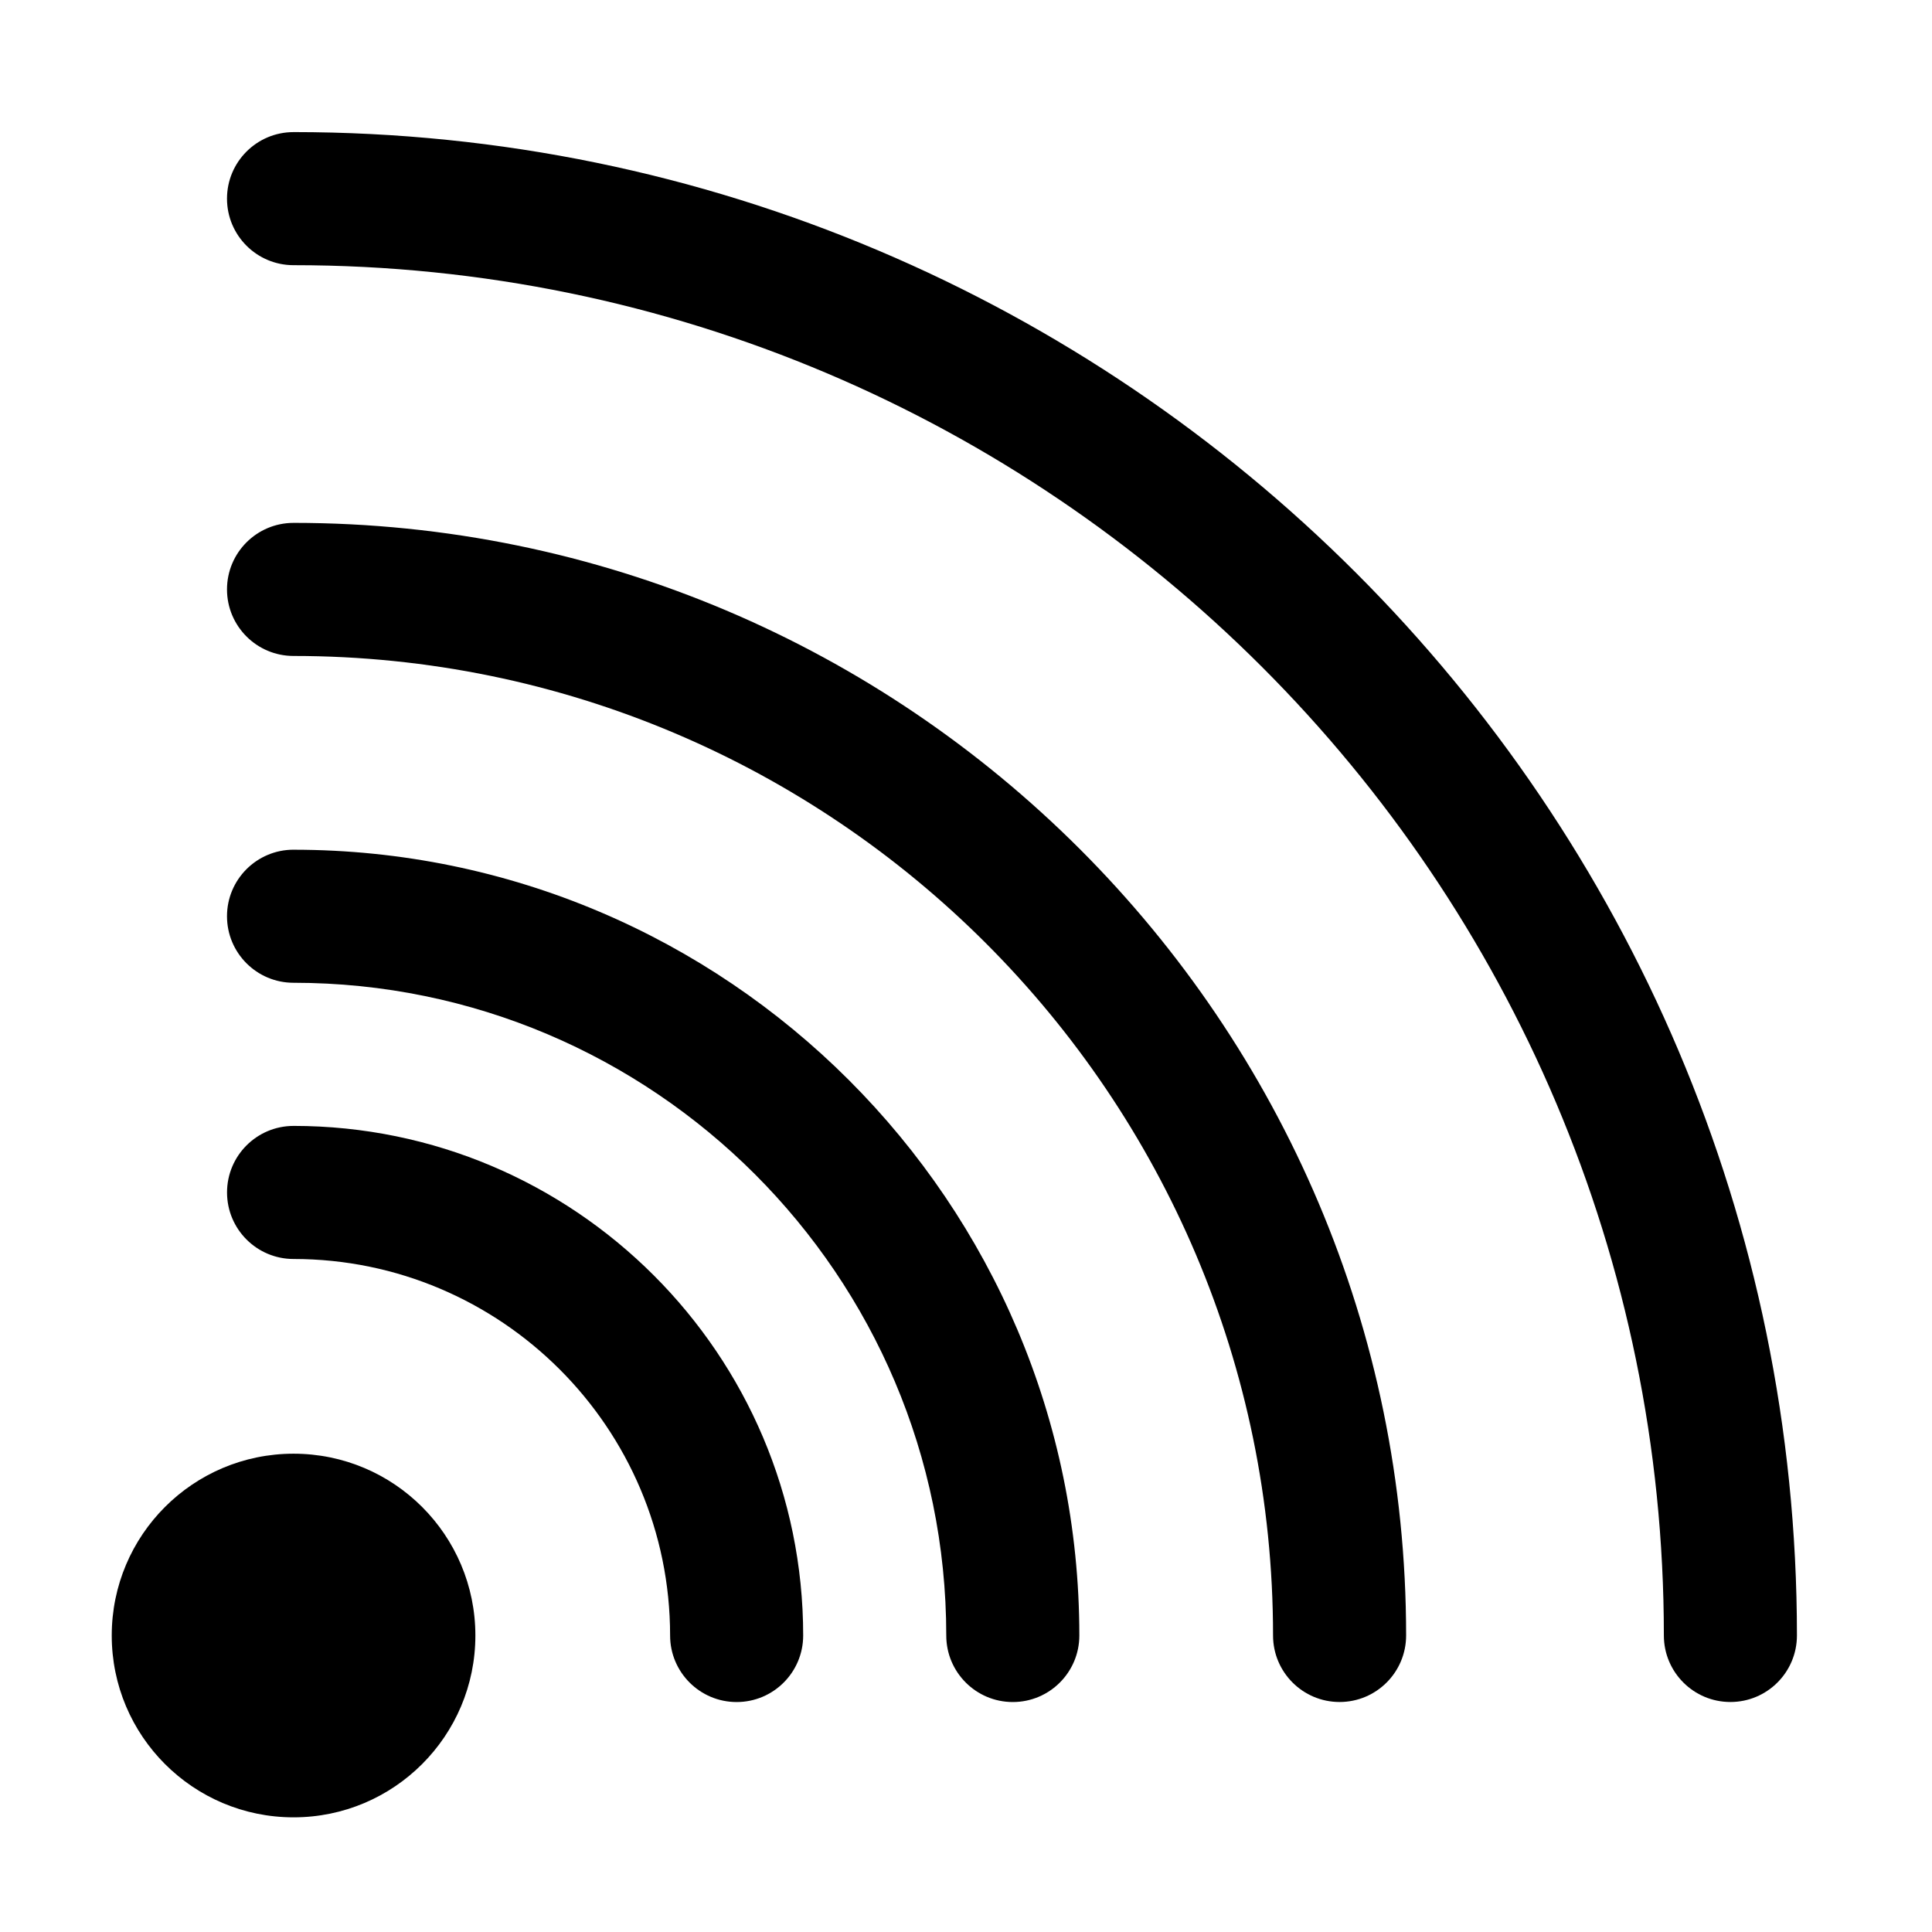
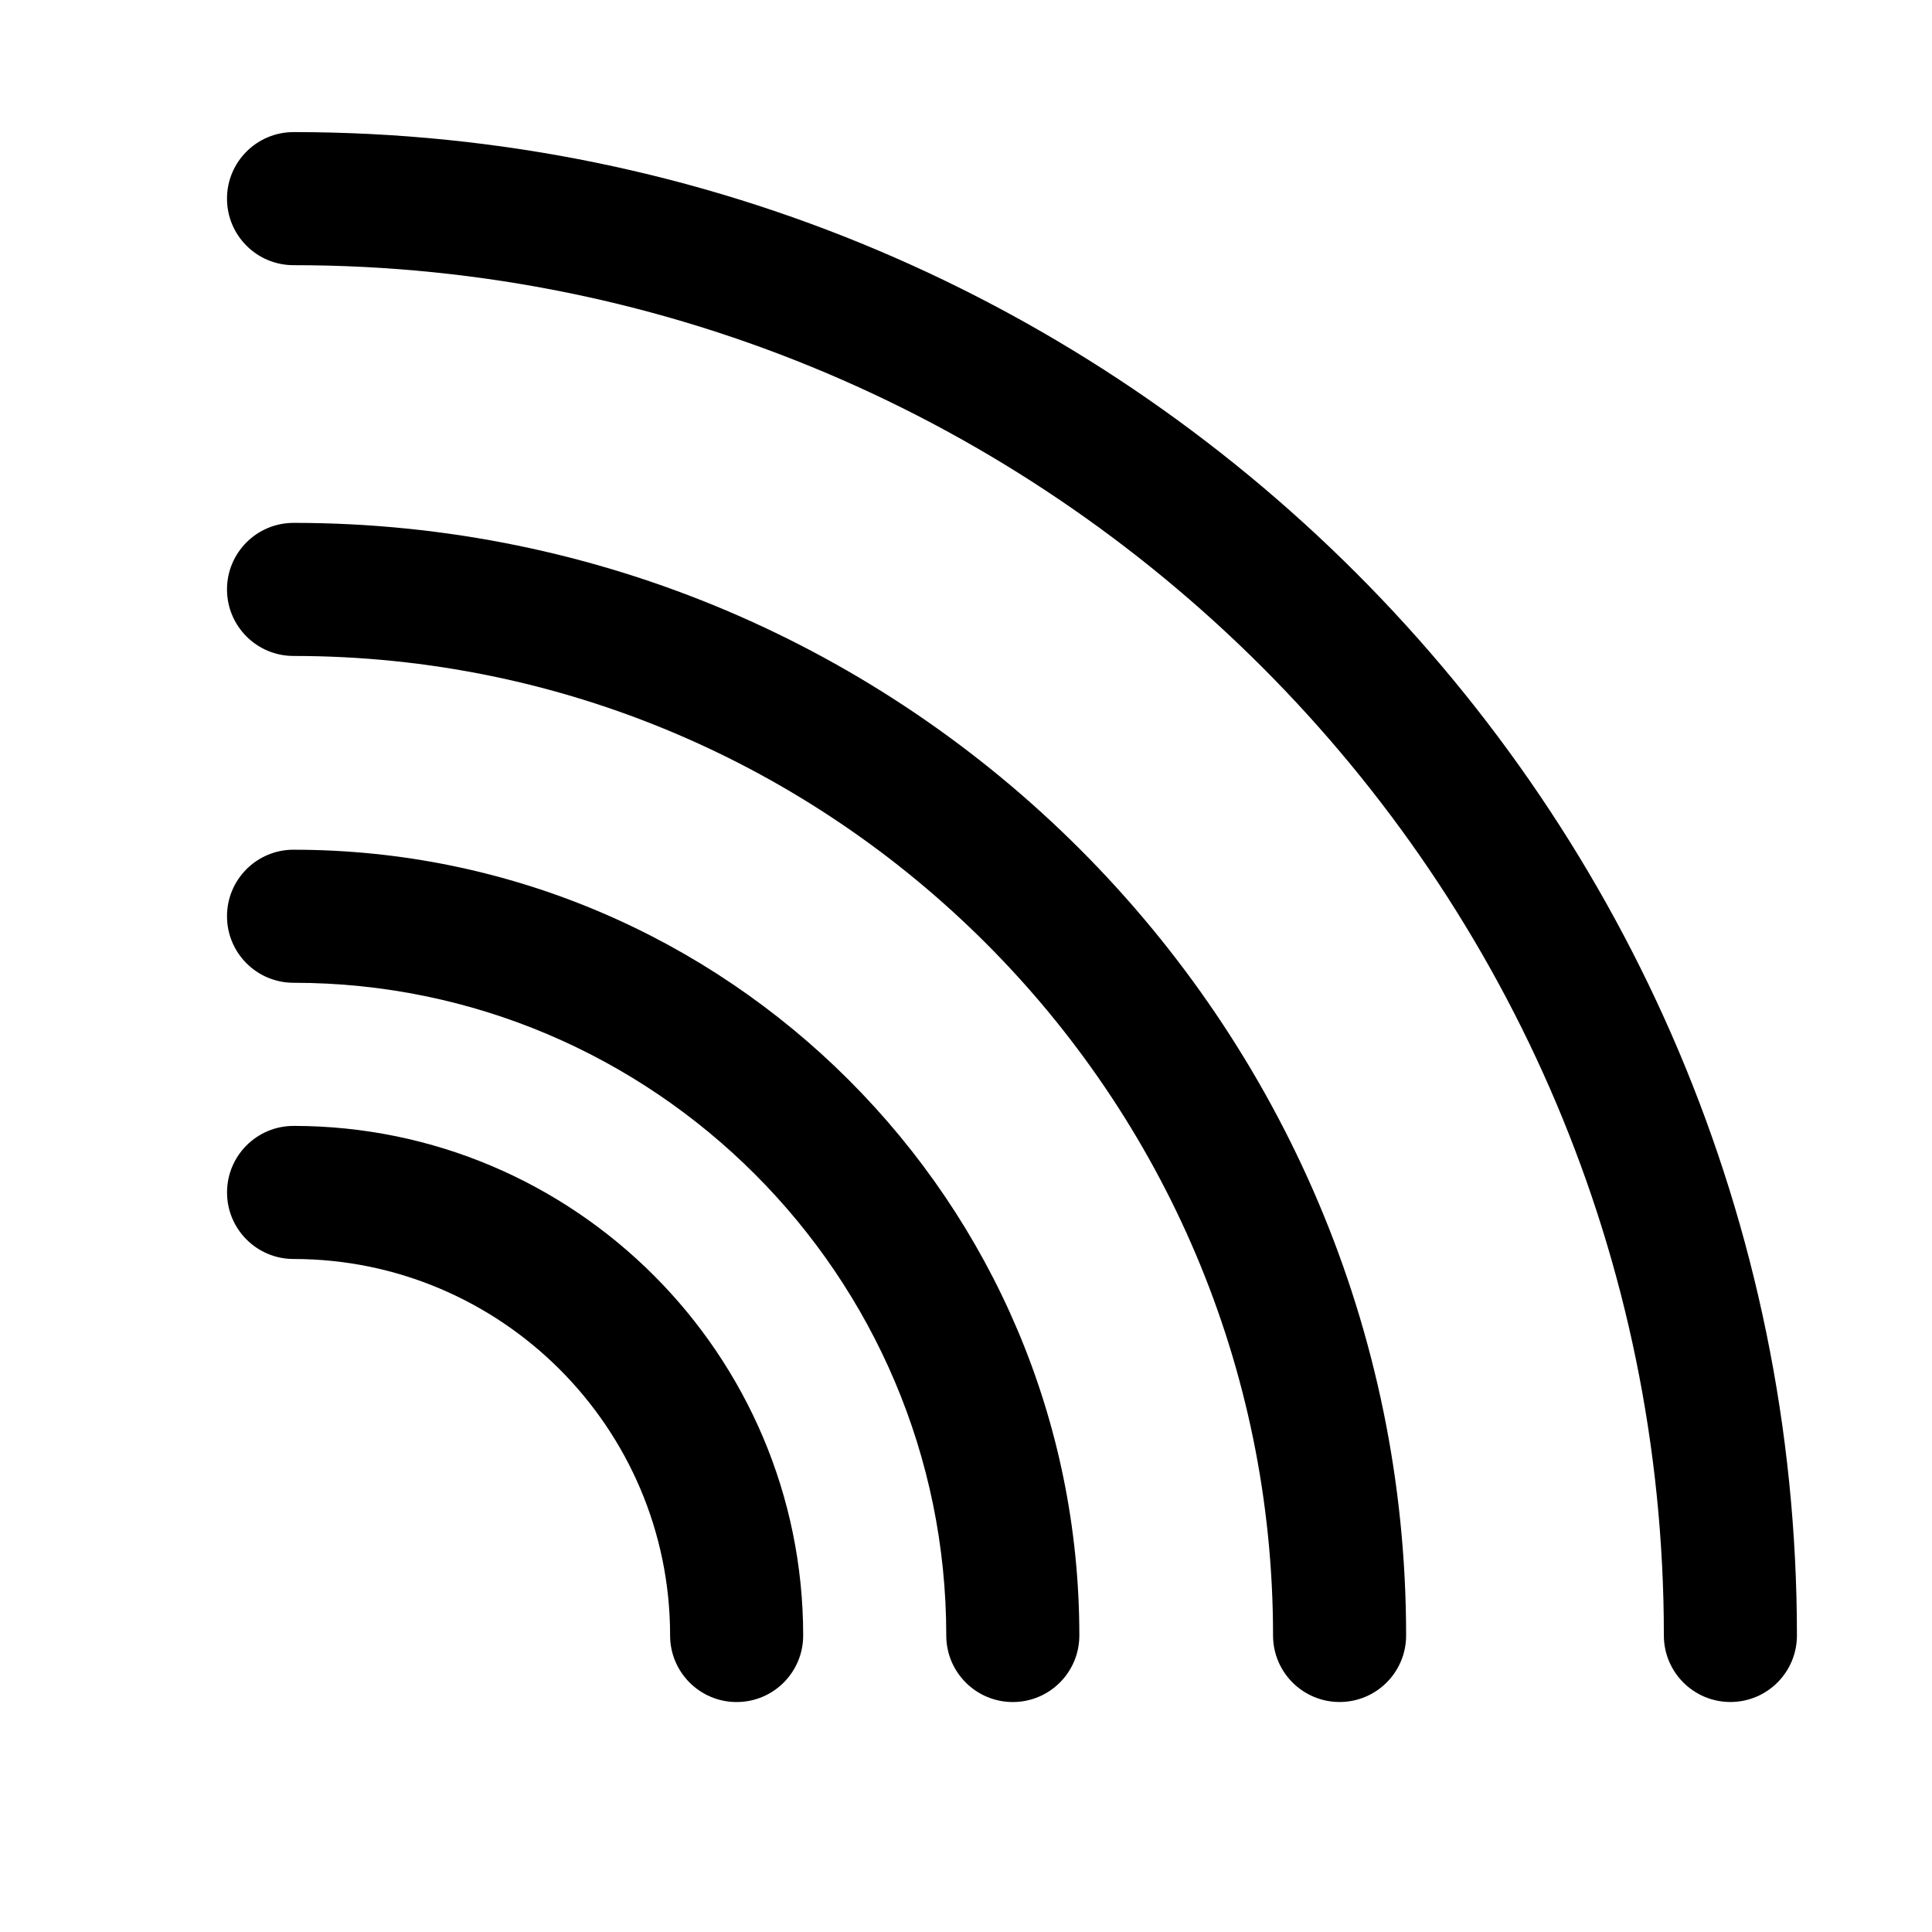
<svg xmlns="http://www.w3.org/2000/svg" fill="#000000" width="800px" height="800px" version="1.1" viewBox="144 144 512 512">
  <g>
    <path d="m221.79 282.57c-9.738 0-17.633 7.894-17.633 17.633s7.894 17.633 17.633 17.633c143.14 0 259.58 116.45 259.58 259.58 0 9.738 7.894 17.633 17.633 17.633 9.738 0 17.633-7.894 17.633-17.633 0.004-162.58-132.27-294.85-294.85-294.85z" />
    <path d="m221.79 179.01c-9.738 0-17.633 7.894-17.633 17.633s7.894 17.633 17.633 17.633c200.24 0 363.15 162.91 363.15 363.14 0 9.738 7.894 17.633 17.633 17.633s17.633-7.894 17.633-17.633c0-219.68-178.73-398.41-398.42-398.41z" />
-     <path d="m269.98 577.43c0 26.609-21.574 48.184-48.184 48.184-26.613 0-48.184-21.574-48.184-48.184 0-26.613 21.57-48.184 48.184-48.184 26.609 0 48.184 21.57 48.184 48.184" />
    <path d="m221.8 442.38c-9.738 0-17.633 7.894-17.633 17.633s7.894 17.633 17.633 17.633c55.02 0 99.785 44.762 99.785 99.781 0 9.738 7.894 17.633 17.633 17.633 9.738 0 17.633-7.894 17.633-17.633 0-74.465-60.582-135.05-135.05-135.05z" />
    <path d="m221.79 369.18c-9.738 0-17.633 7.894-17.633 17.633s7.894 17.633 17.633 17.633c95.383 0 172.98 77.598 172.98 172.98 0 9.738 7.894 17.633 17.633 17.633 9.738 0 17.633-7.894 17.633-17.633 0.008-114.82-93.41-208.24-208.24-208.24z" />
  </g>
</svg>